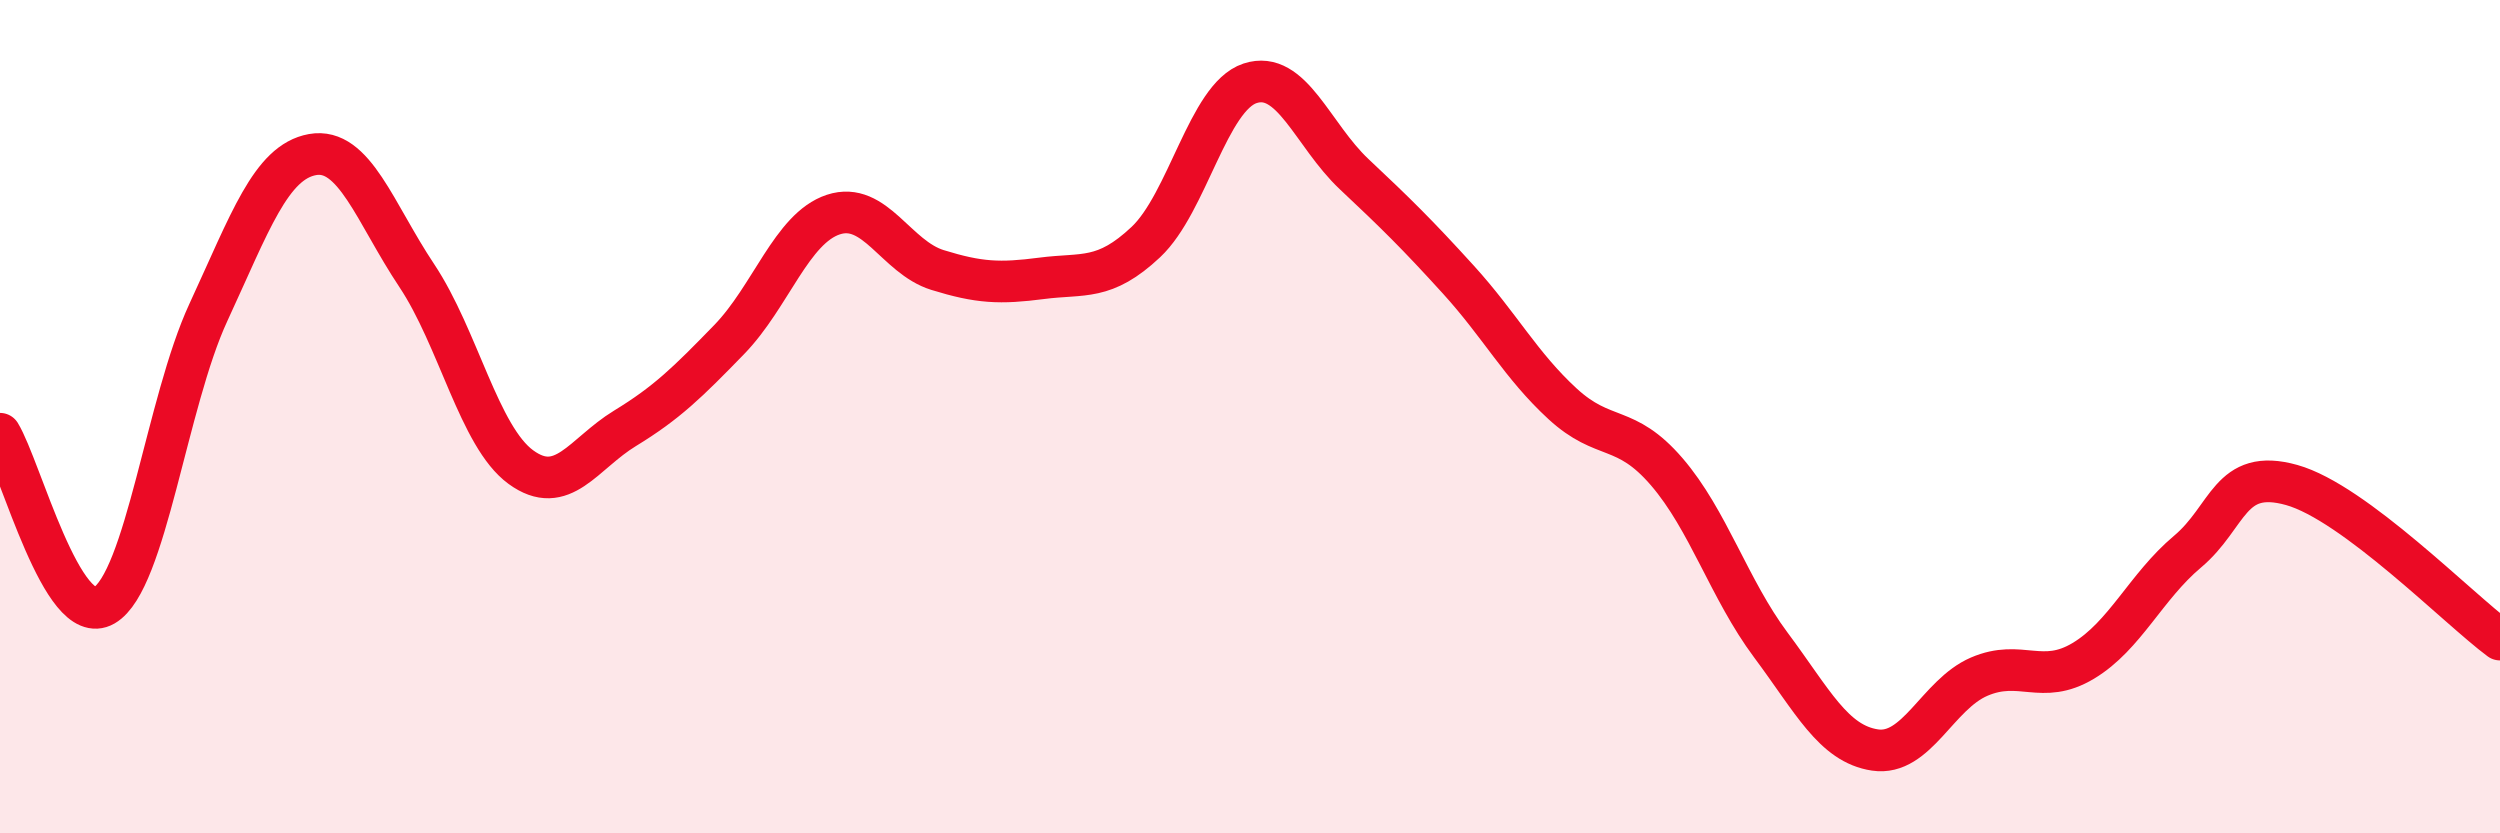
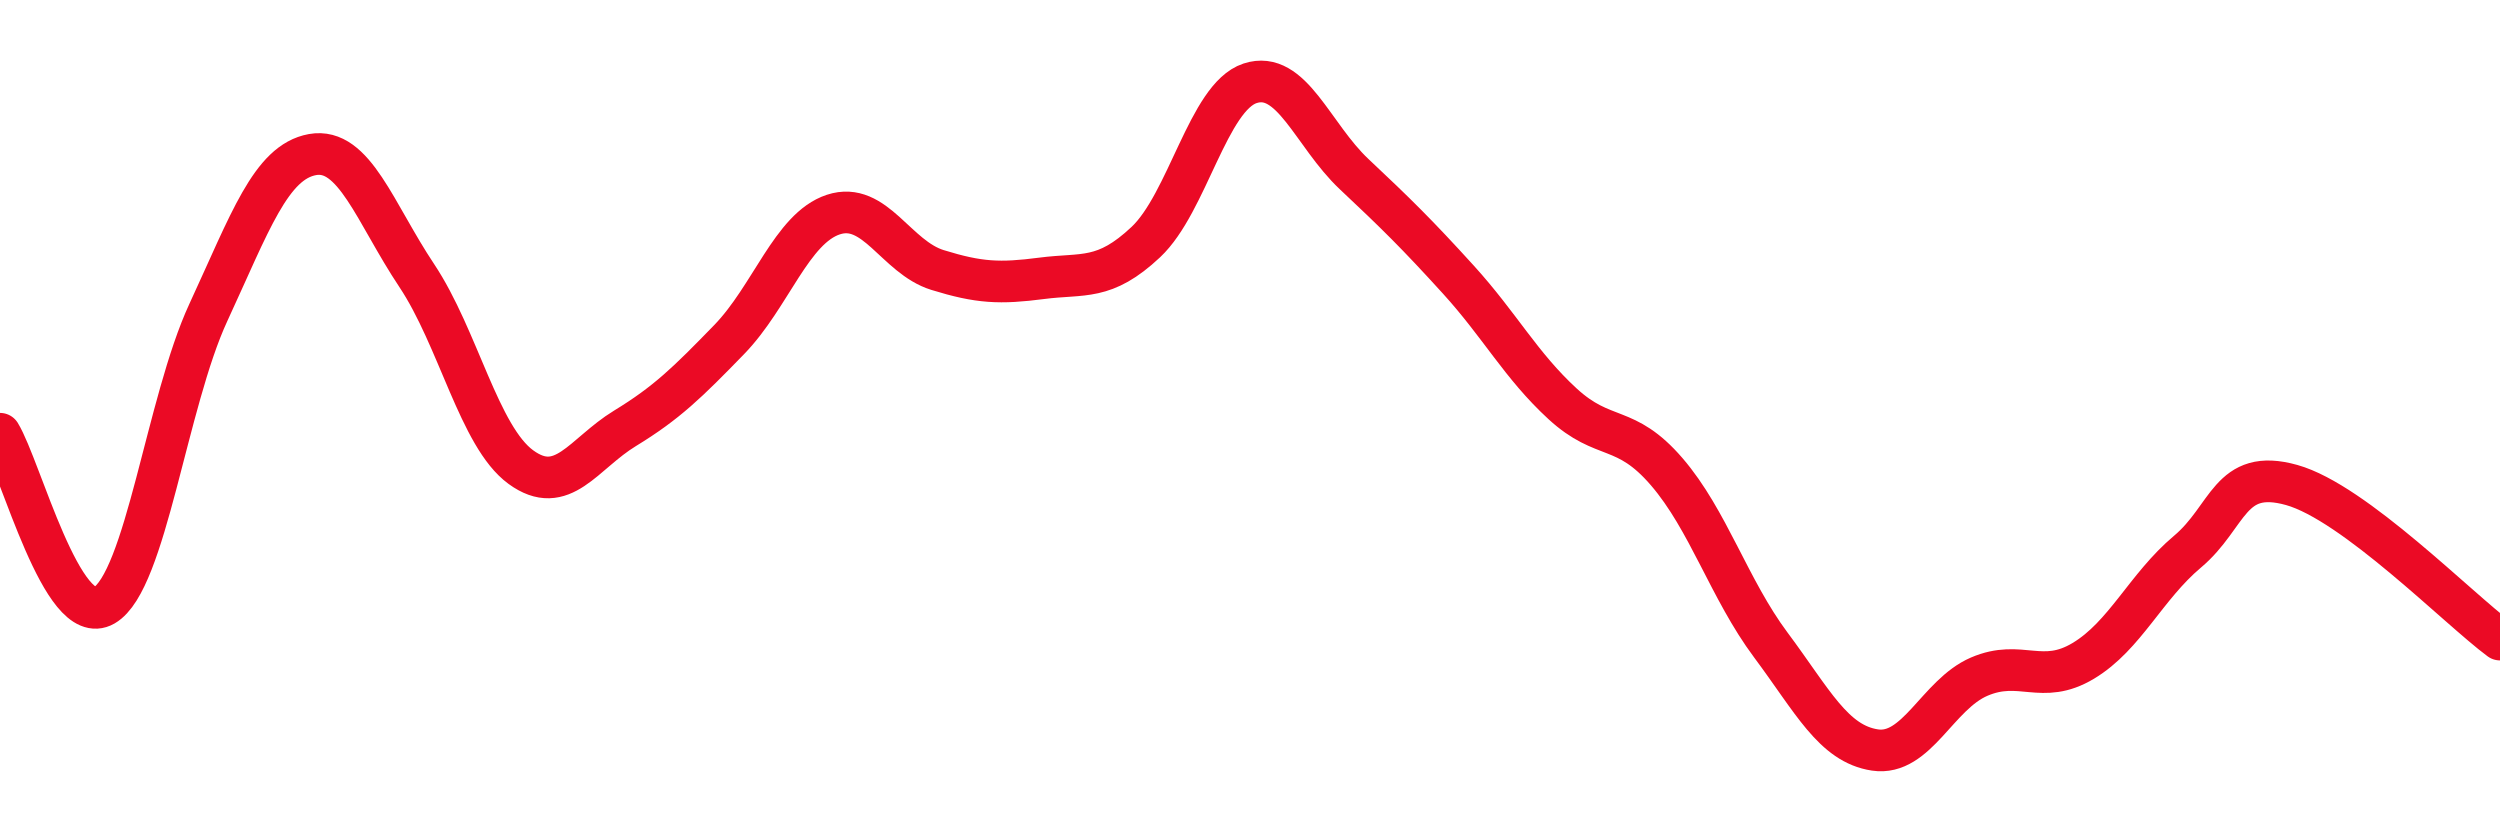
<svg xmlns="http://www.w3.org/2000/svg" width="60" height="20" viewBox="0 0 60 20">
-   <path d="M 0,10.41 C 0.5,11.23 1.5,15.11 2.5,14.53 C 3.5,13.95 4,9.66 5,7.5 C 6,5.34 6.5,3.89 7.5,3.71 C 8.5,3.53 9,5.11 10,6.61 C 11,8.11 11.5,10.48 12.5,11.21 C 13.5,11.94 14,10.89 15,10.28 C 16,9.67 16.5,9.18 17.5,8.15 C 18.5,7.12 19,5.48 20,5.15 C 21,4.82 21.5,6.17 22.5,6.48 C 23.5,6.79 24,6.81 25,6.68 C 26,6.55 26.5,6.75 27.5,5.81 C 28.5,4.87 29,2.33 30,2 C 31,1.67 31.5,3.24 32.5,4.18 C 33.5,5.12 34,5.61 35,6.71 C 36,7.81 36.5,8.77 37.5,9.69 C 38.5,10.61 39,10.16 40,11.32 C 41,12.48 41.5,14.14 42.5,15.48 C 43.5,16.82 44,17.85 45,18 C 46,18.15 46.5,16.67 47.5,16.24 C 48.5,15.81 49,16.46 50,15.86 C 51,15.26 51.5,14.08 52.5,13.24 C 53.5,12.4 53.5,11.22 55,11.64 C 56.5,12.06 59,14.61 60,15.35L60 20L0 20Z" fill="#EB0A25" opacity="0.1" stroke-linecap="round" stroke-linejoin="round" />
  <path d="M 0,10.41 C 0.5,11.23 1.5,15.11 2.5,14.53 C 3.5,13.95 4,9.66 5,7.5 C 6,5.34 6.5,3.89 7.5,3.71 C 8.5,3.53 9,5.11 10,6.61 C 11,8.11 11.5,10.48 12.5,11.21 C 13.5,11.94 14,10.89 15,10.28 C 16,9.67 16.5,9.18 17.5,8.15 C 18.5,7.12 19,5.48 20,5.15 C 21,4.82 21.5,6.17 22.5,6.48 C 23.5,6.79 24,6.81 25,6.68 C 26,6.55 26.5,6.75 27.5,5.81 C 28.5,4.87 29,2.33 30,2 C 31,1.67 31.5,3.24 32.5,4.18 C 33.5,5.12 34,5.61 35,6.71 C 36,7.81 36.5,8.77 37.5,9.69 C 38.5,10.61 39,10.16 40,11.32 C 41,12.48 41.5,14.14 42.5,15.48 C 43.5,16.82 44,17.85 45,18 C 46,18.15 46.5,16.67 47.5,16.24 C 48.5,15.81 49,16.46 50,15.86 C 51,15.26 51.5,14.08 52.5,13.24 C 53.5,12.4 53.5,11.22 55,11.64 C 56.5,12.06 59,14.61 60,15.35" stroke="#EB0A25" stroke-width="1" fill="none" stroke-linecap="round" stroke-linejoin="round" />
</svg>